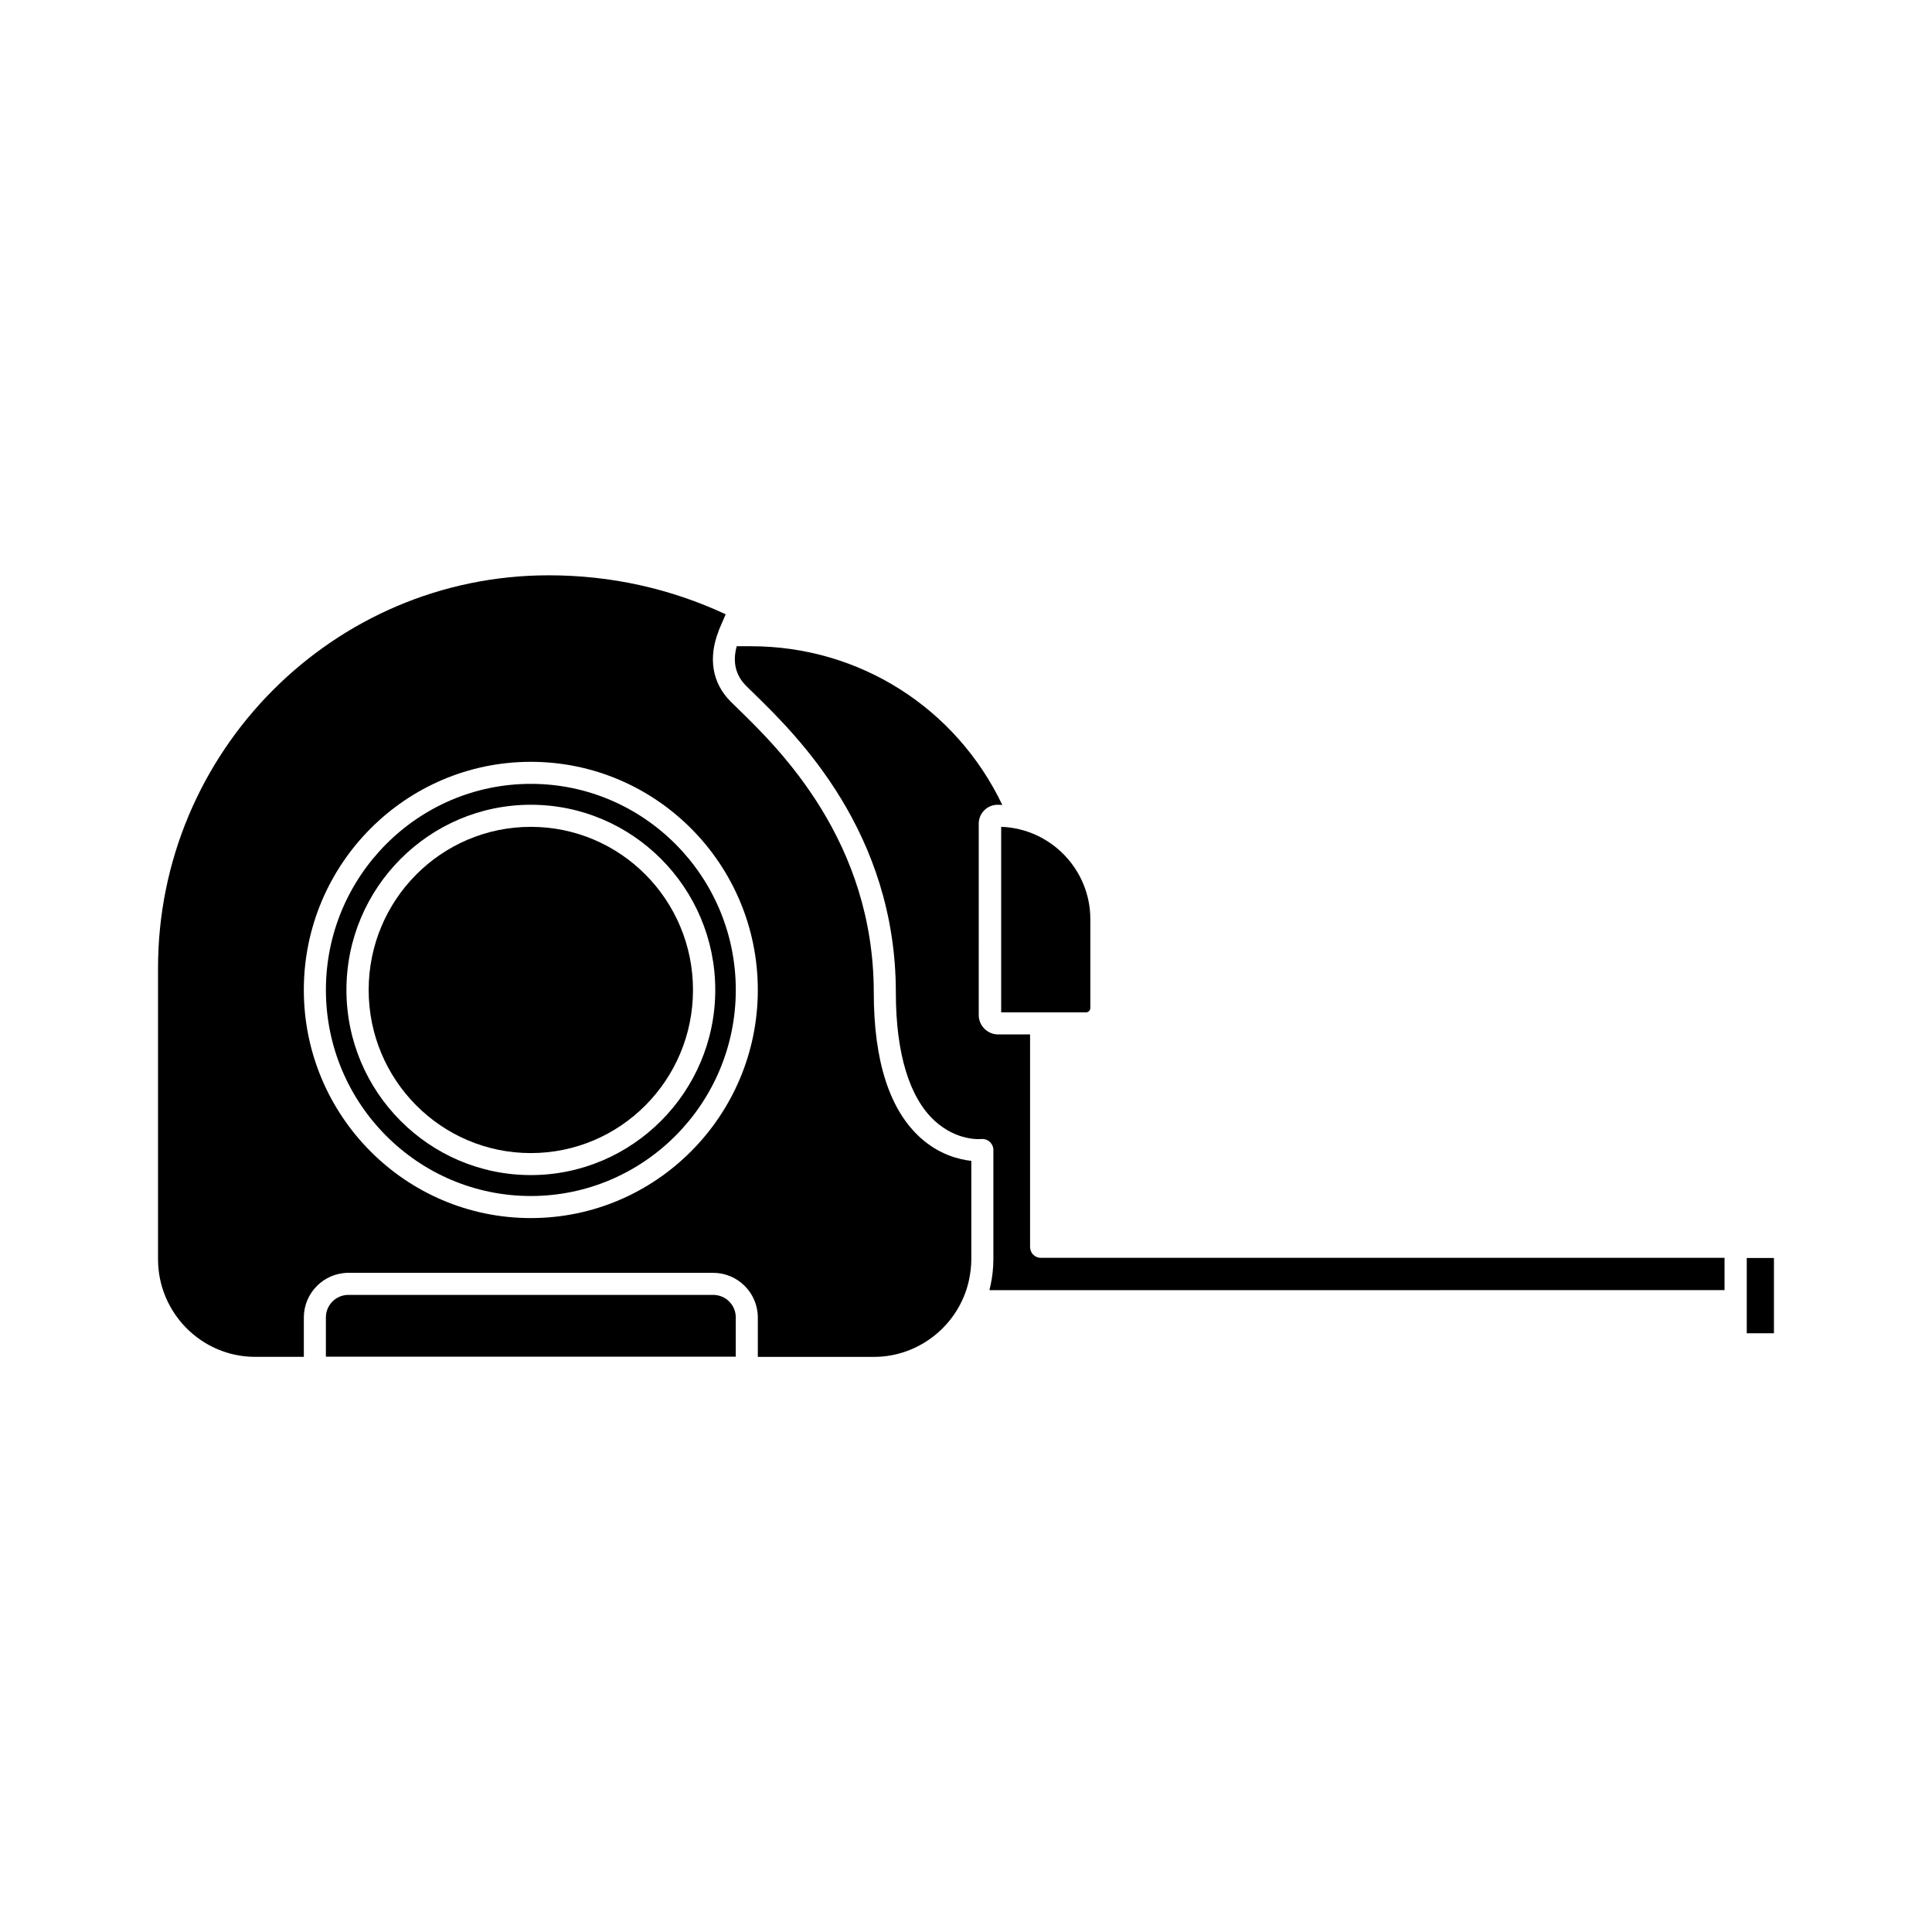
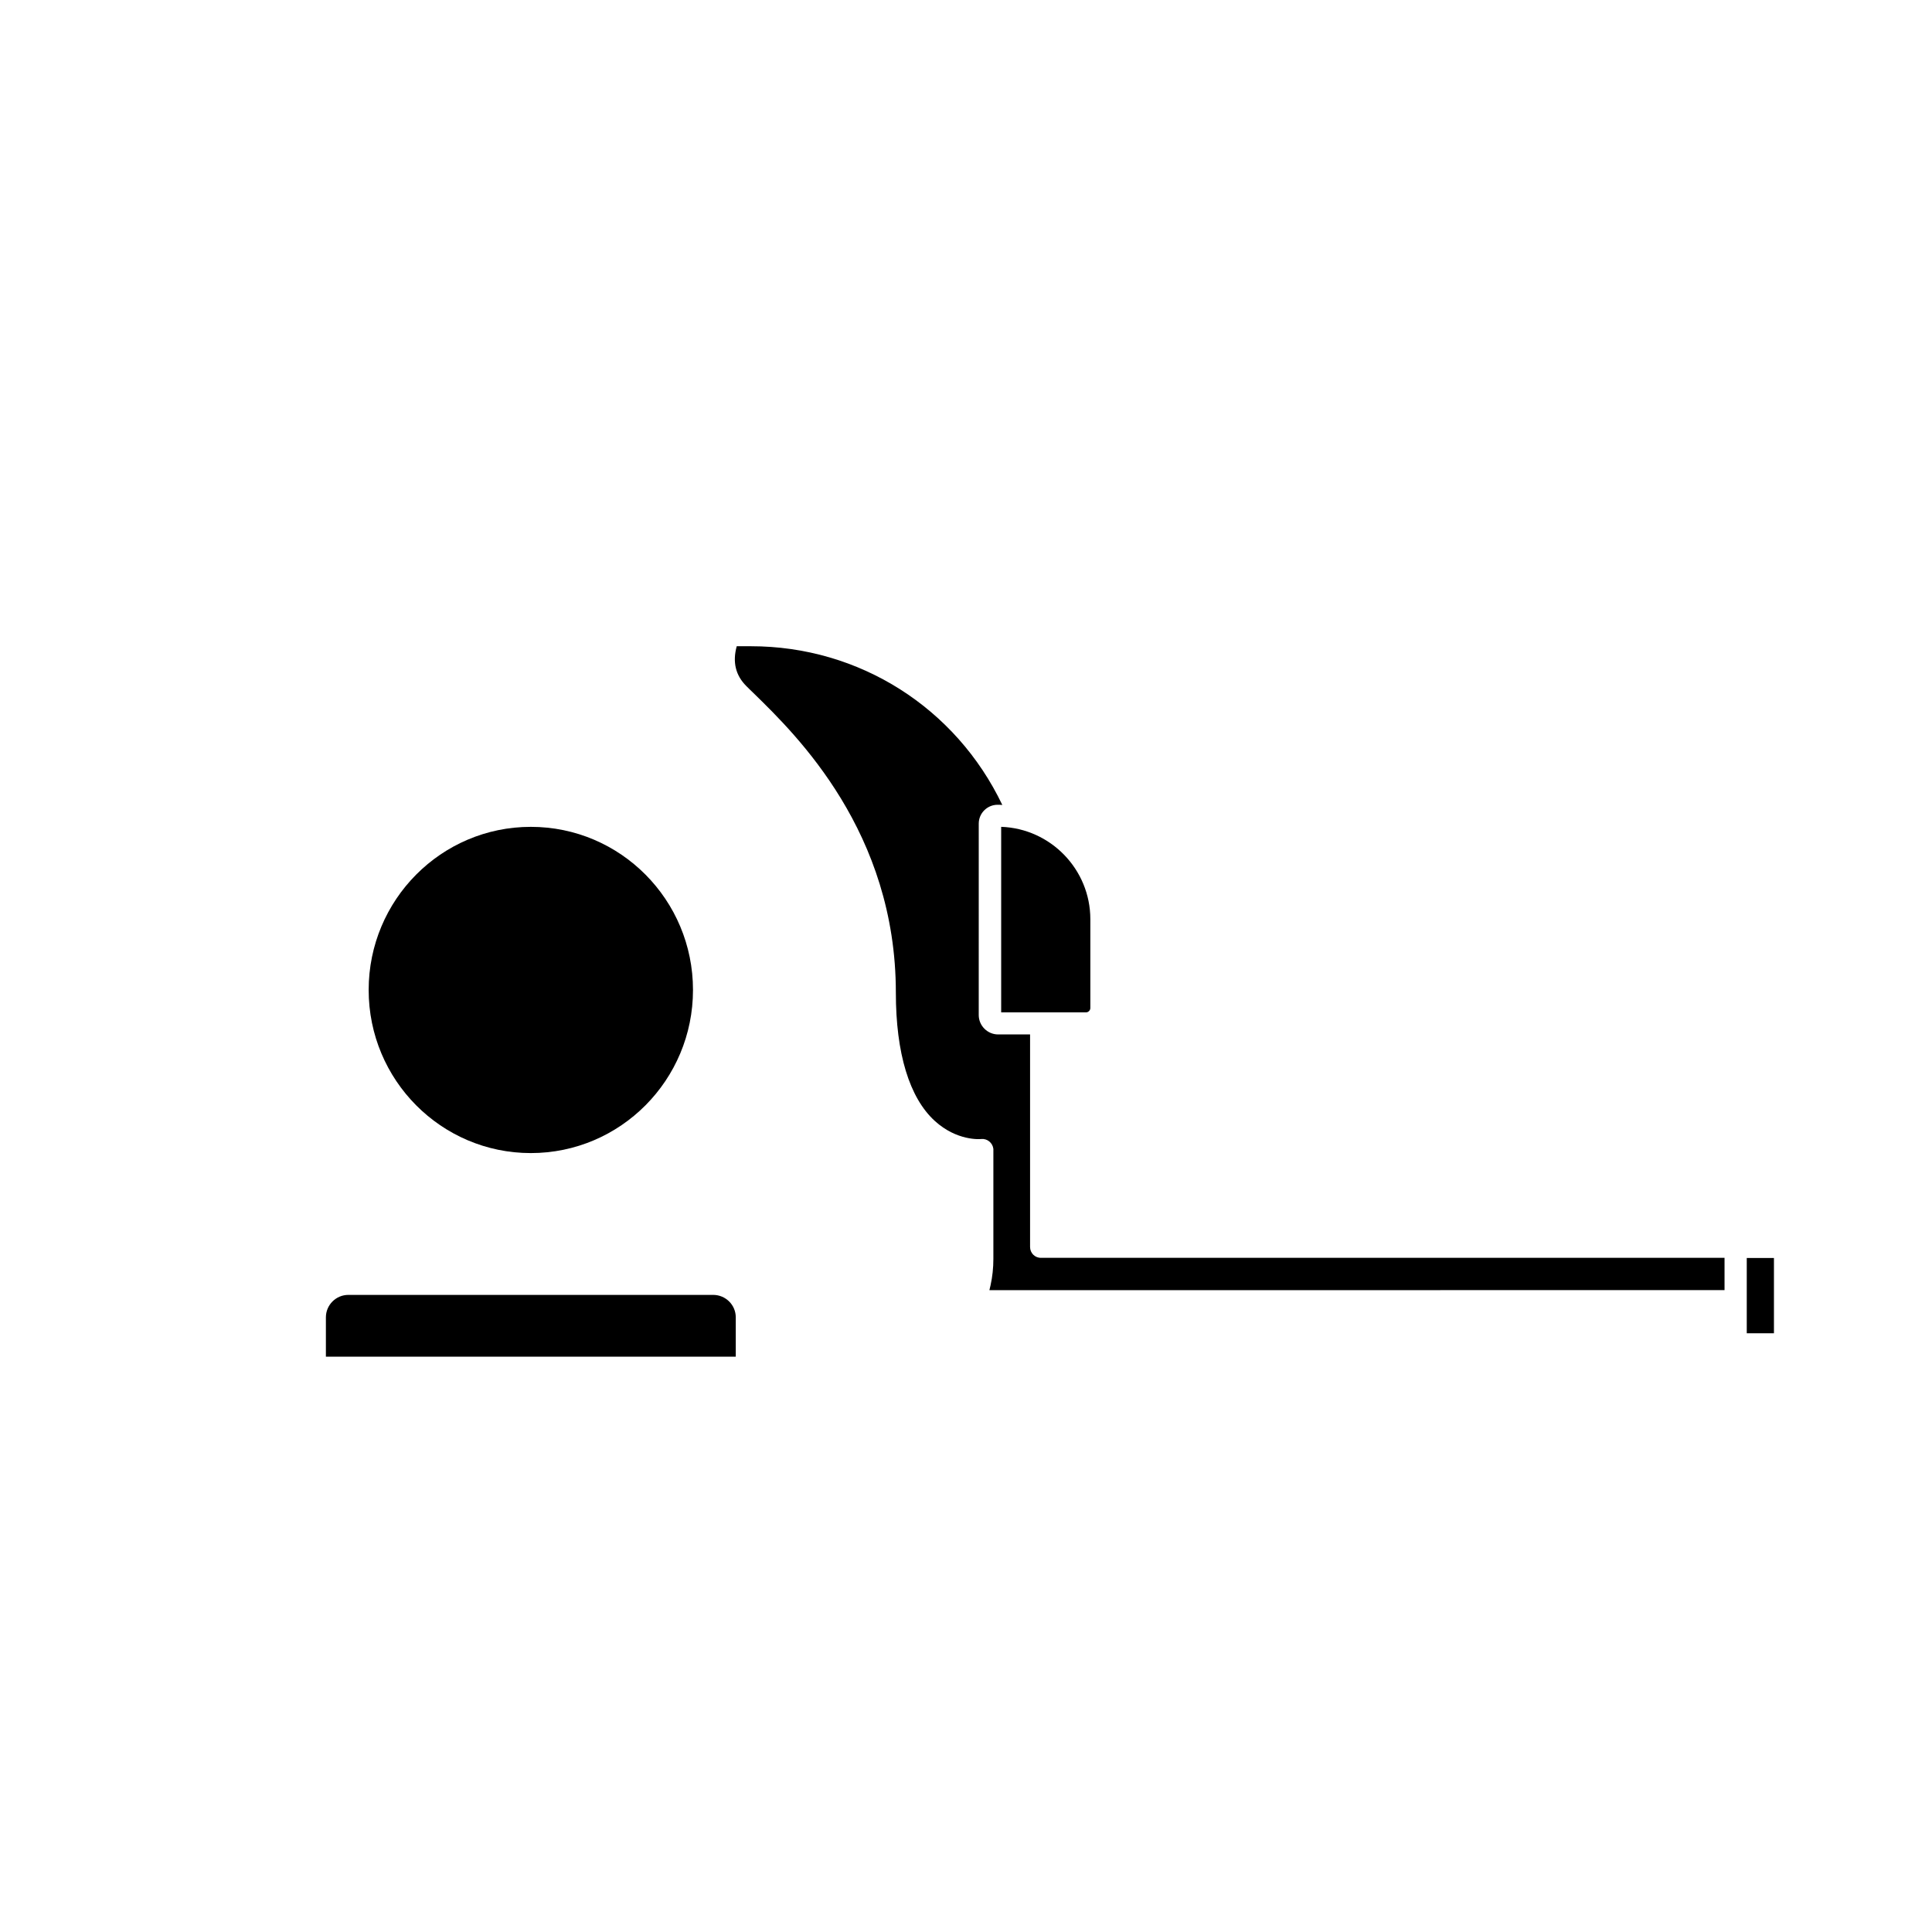
<svg xmlns="http://www.w3.org/2000/svg" fill="#000000" width="800px" height="800px" version="1.1" viewBox="144 144 512 512">
  <g>
    <path d="m327.65 406.35c0 23.871-19.242 43.227-42.977 43.227s-42.973-19.355-42.973-43.227c0-23.875 19.238-43.227 42.973-43.227s42.977 19.352 42.977 43.227" />
    <path d="m332.99 487.16h-96.68c-3.273 0-5.945 2.672-5.945 5.945v10.43h108.62v-10.43c0-3.273-2.672-5.945-5.996-5.945z" />
-     <path d="m284.68 351.73c-29.926 0-54.312 24.484-54.312 54.613 0.004 30.125 24.336 54.613 54.312 54.613 29.926 0 54.312-24.484 54.312-54.613s-24.387-54.613-54.312-54.613zm0 103.68c-26.953 0-48.871-22.016-48.871-49.07 0-27.055 21.914-49.07 48.871-49.07 26.953 0 48.871 22.016 48.871 49.07 0 27.055-21.969 49.07-48.871 49.07z" />
    <path d="m419.9 412.29h11.891c0.605 0 1.16-0.504 1.16-1.16v-23.527c0-13.199-10.531-24.031-23.629-24.484v49.172z" />
    <path d="m416.98 474.46v-56.324h-8.465c-2.82 0-5.141-2.316-5.141-5.141l0.004-50.734c0-2.769 2.266-4.988 4.988-4.988 0.402 0 0.855 0 1.258 0.051-12.293-25.746-37.887-42.066-66.605-42.066h-3.777c-1.16 4.18-0.301 7.707 2.519 10.531 0.656 0.656 1.359 1.359 2.215 2.168 11.184 10.934 37.434 36.578 37.434 79.098 0 16.07 3.578 27.859 10.328 34.008 5.844 5.34 12.043 4.836 12.293 4.785 1.613-0.152 3.023 1.008 3.223 2.621v0.504 28.668c0 2.367-0.25 4.734-0.754 7.004-0.102 0.402-0.203 0.855-0.301 1.258l194.82-0.004v-8.566h-181.12c-1.613 0.051-2.922-1.258-2.922-2.871z" />
    <path d="m606.91 477.38h7.203v19.949h-7.203z" />
-     <path d="m375.56 407.05c0-40.055-24.988-64.488-35.668-74.918-0.855-0.855-1.613-1.562-2.266-2.215-4.887-4.887-5.996-11.539-3.176-18.691v-0.051-0.051l1.863-4.332c-14.711-6.852-30.48-10.328-46.906-10.328-57.082 0-103.53 46.703-103.53 104.09v77.133c0 14.258 11.539 25.895 25.746 25.895h12.898v-10.43c0-6.5 5.289-11.84 11.84-11.84l96.629 0.004c6.5 0 11.84 5.289 11.84 11.84v10.43h30.832c11.941 0 22.469-8.465 25.09-20.152 0.402-1.863 0.656-3.777 0.656-5.742v-26.047c-3.273-0.352-8.516-1.664-13.453-6.098-8.211-7.406-12.395-20.355-12.395-38.492zm-90.887 59.754c-33.199 0-60.156-27.105-60.156-60.457 0-33.352 27.004-60.457 60.156-60.457 33.199 0 60.156 27.105 60.156 60.457 0 33.352-27.004 60.457-60.156 60.457z" />
  </g>
</svg>